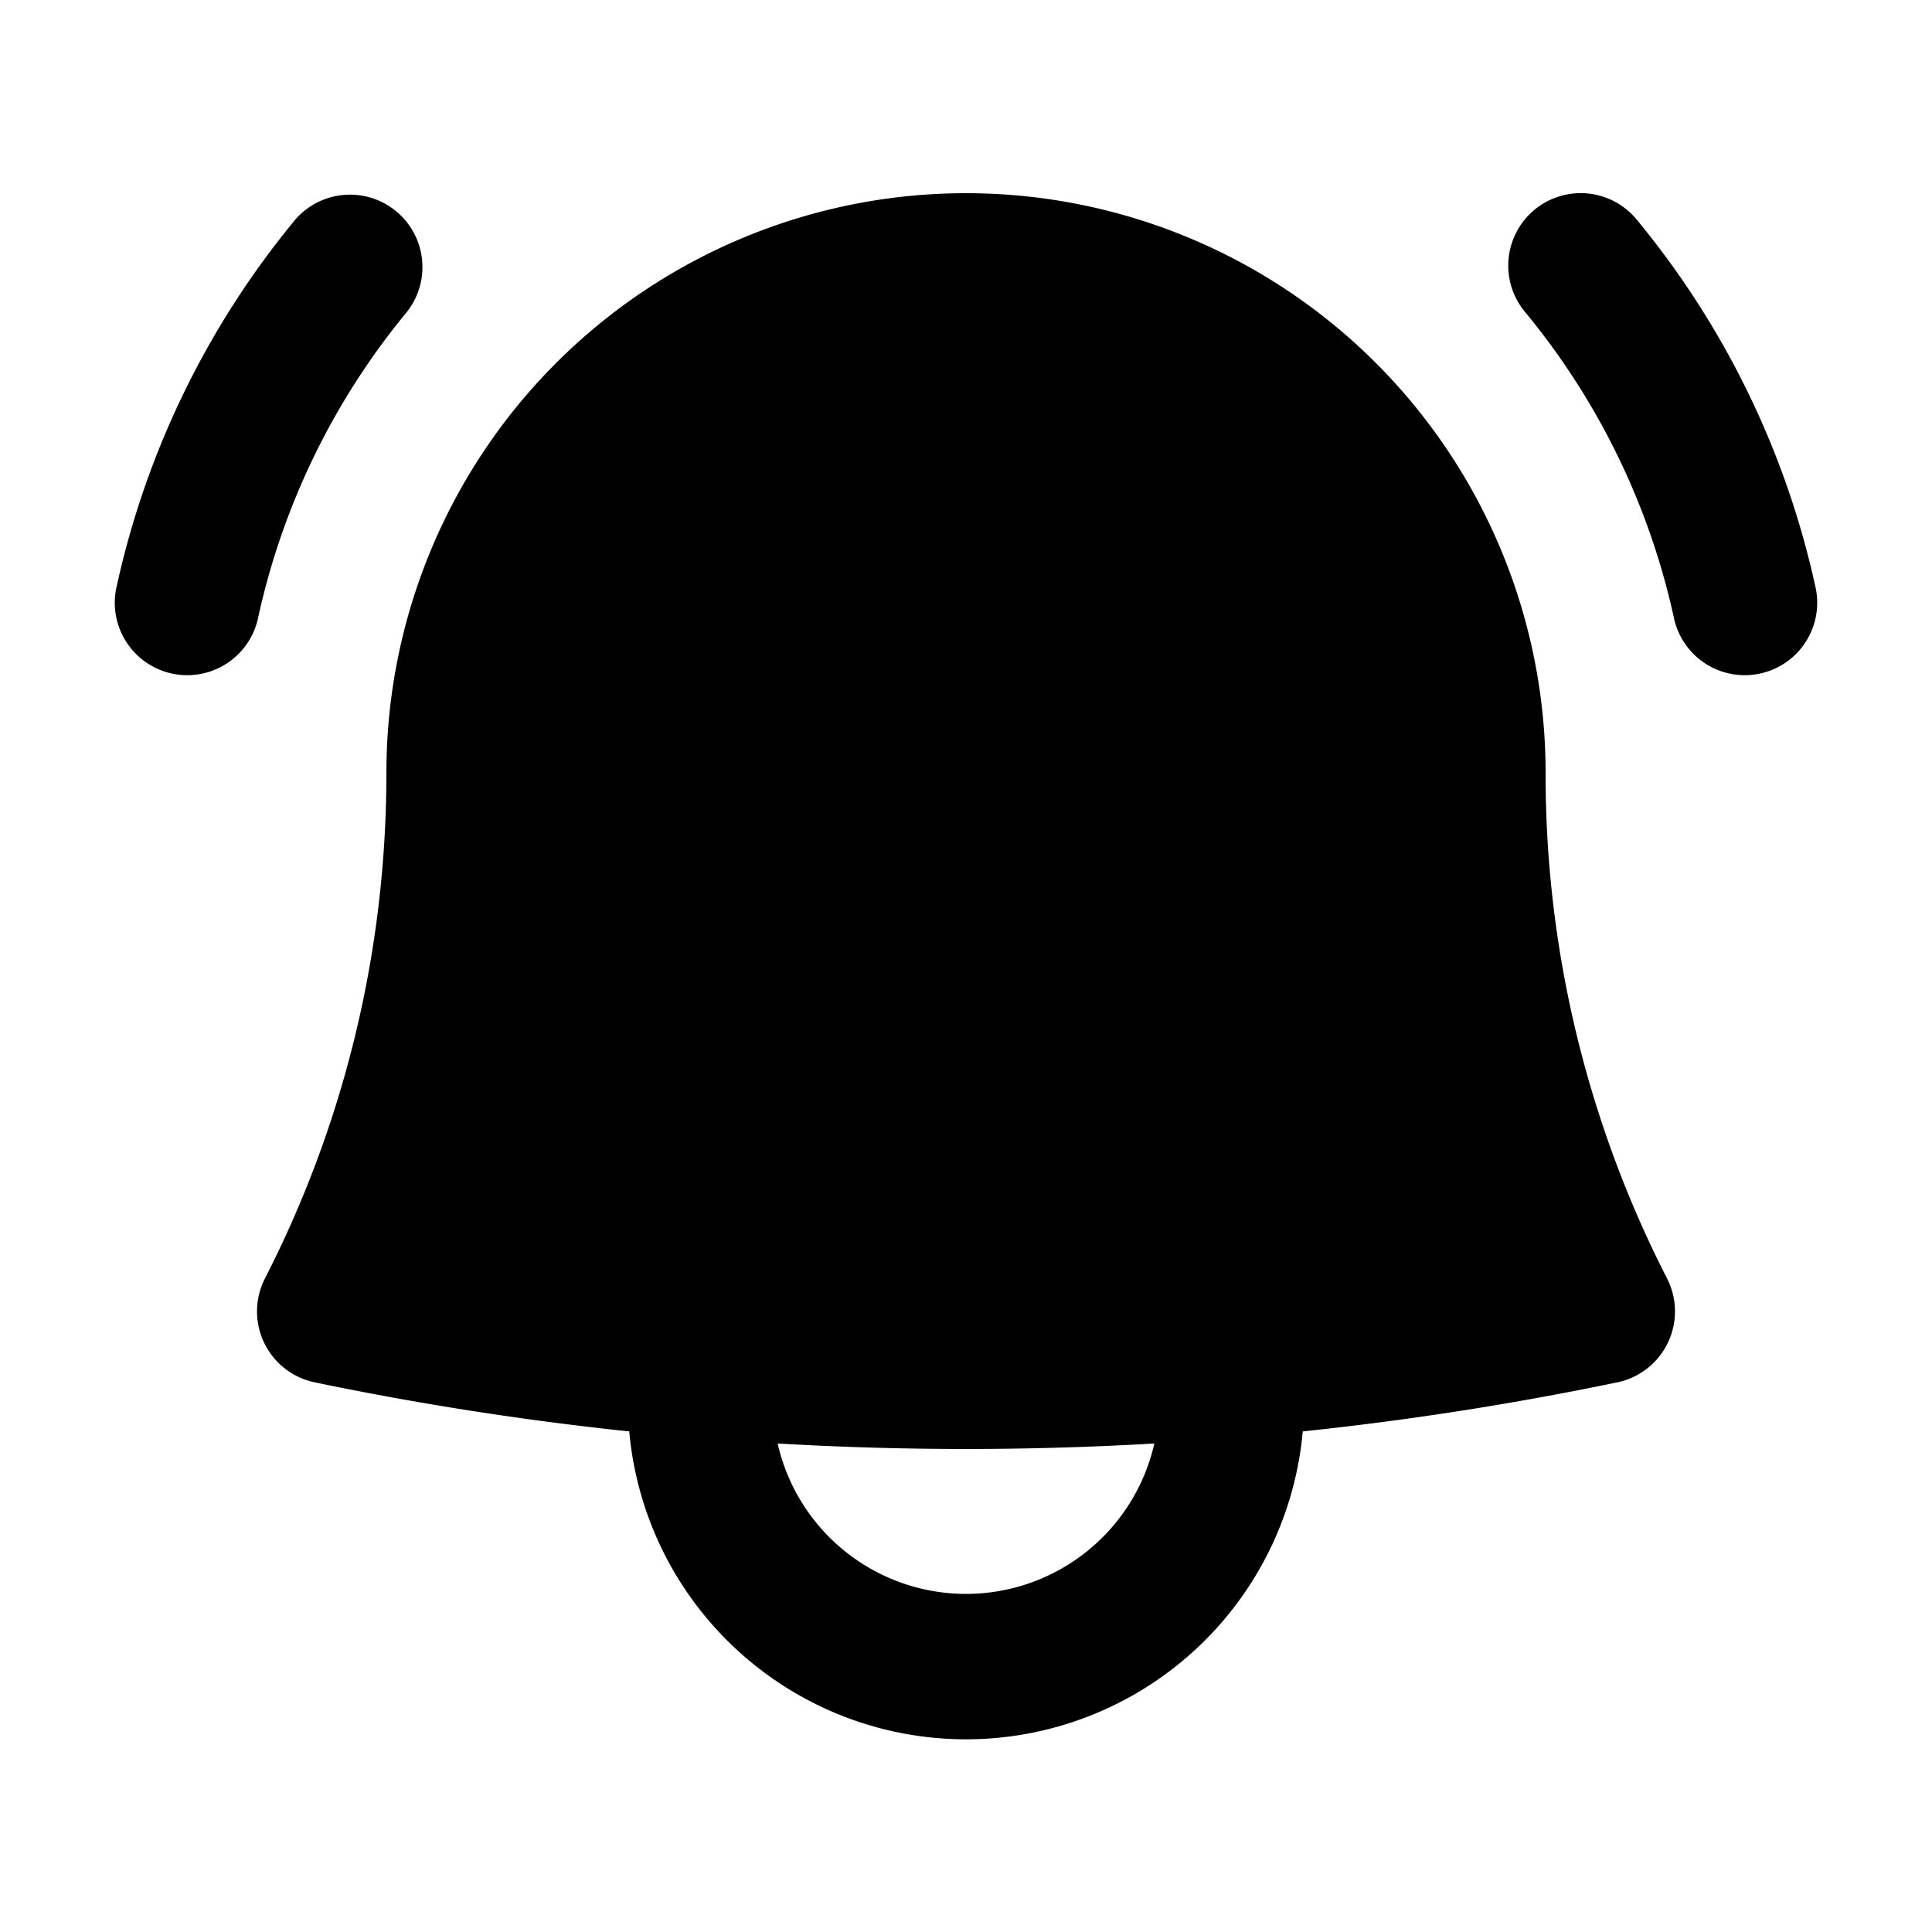
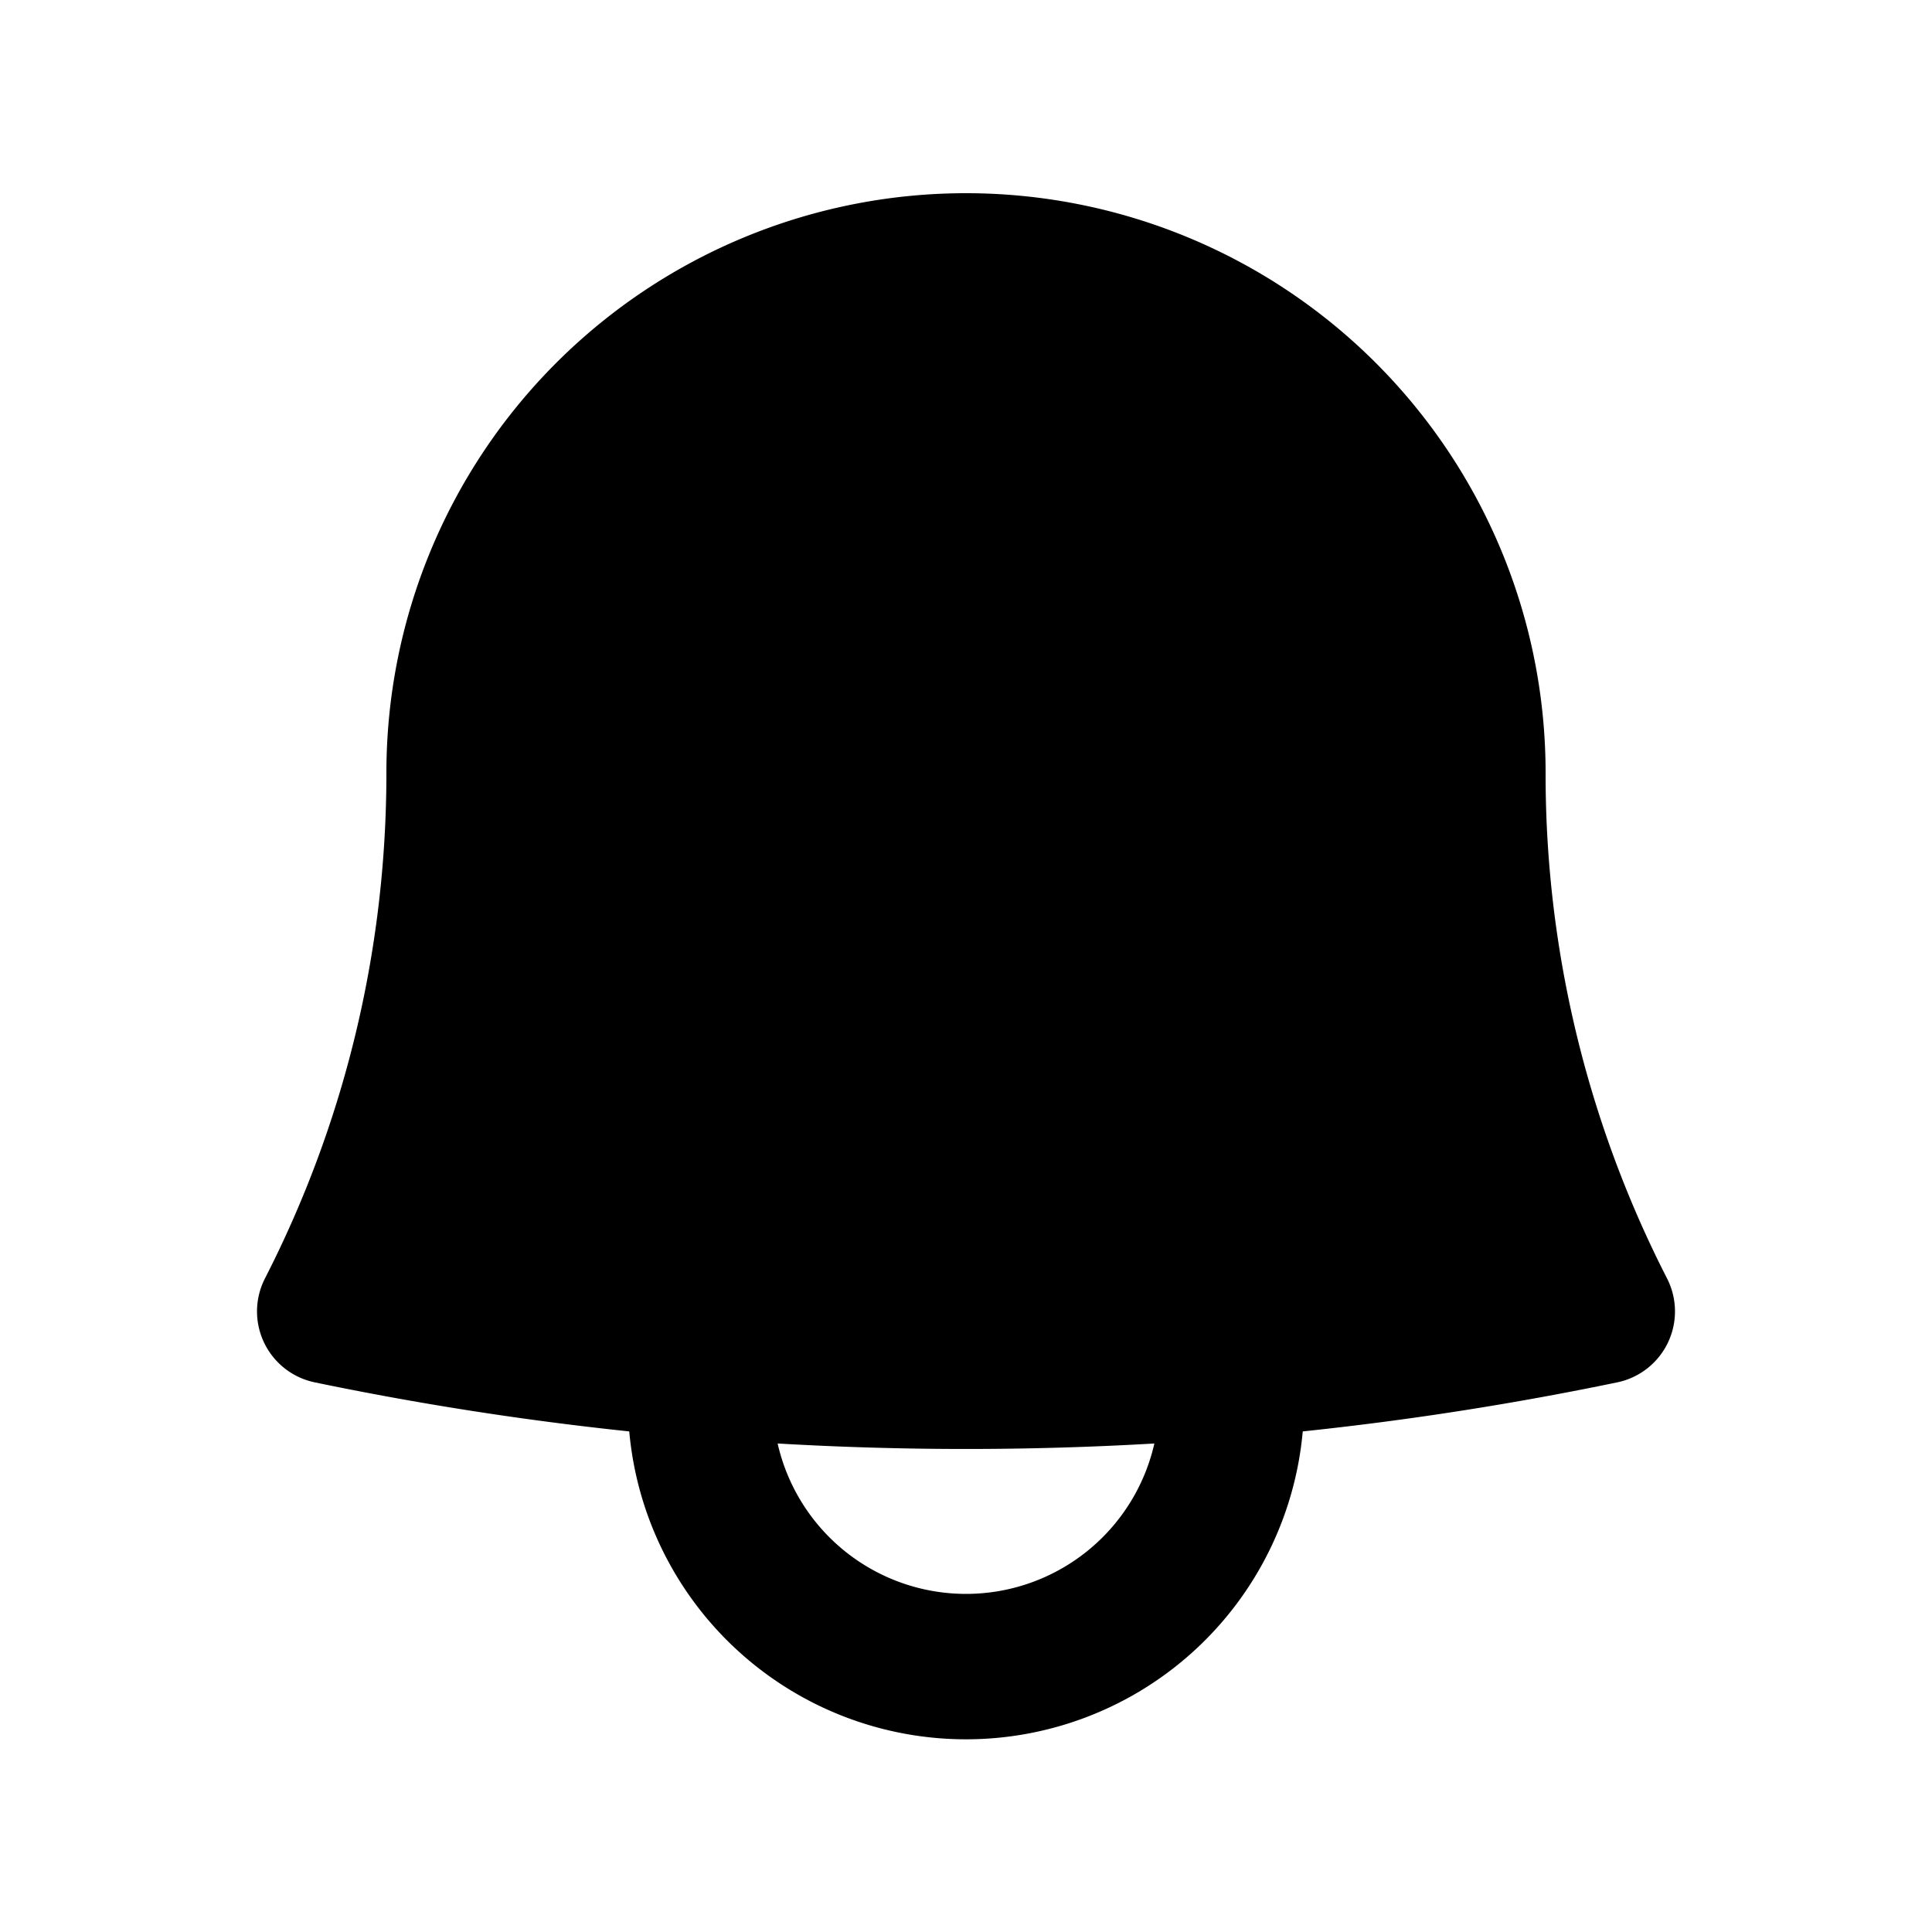
<svg xmlns="http://www.w3.org/2000/svg" viewBox="0 0 20 20" fill="currentColor" class="size-5">
-   <path d="M4.214 3.227a.75.75 0 0 0-1.156-.955 8.97 8.97 0 0 0-1.856 3.825.75.75 0 0 0 1.466.316 7.47 7.47 0 0 1 1.546-3.186ZM16.942 2.272a.75.75 0 0 0-1.157.955 7.47 7.47 0 0 1 1.547 3.186.75.75 0 0 0 1.466-.316 8.971 8.971 0 0 0-1.856-3.825Z" />
  <path fill-rule="evenodd" d="M10 2a6 6 0 0 0-6 6c0 1.887-.454 3.665-1.257 5.234a.75.75 0 0 0 .515 1.076 32.91 32.91 0 0 0 3.256.508 3.5 3.5 0 0 0 6.972 0 32.903 32.903 0 0 0 3.256-.508.75.75 0 0 0 .515-1.076A11.448 11.448 0 0 1 16 8a6 6 0 0 0-6-6Zm0 14.5a2 2 0 0 1-1.95-1.557 33.54 33.54 0 0 0 3.9 0A2 2 0 0 1 10 16.5Z" clip-rule="evenodd" />
</svg>